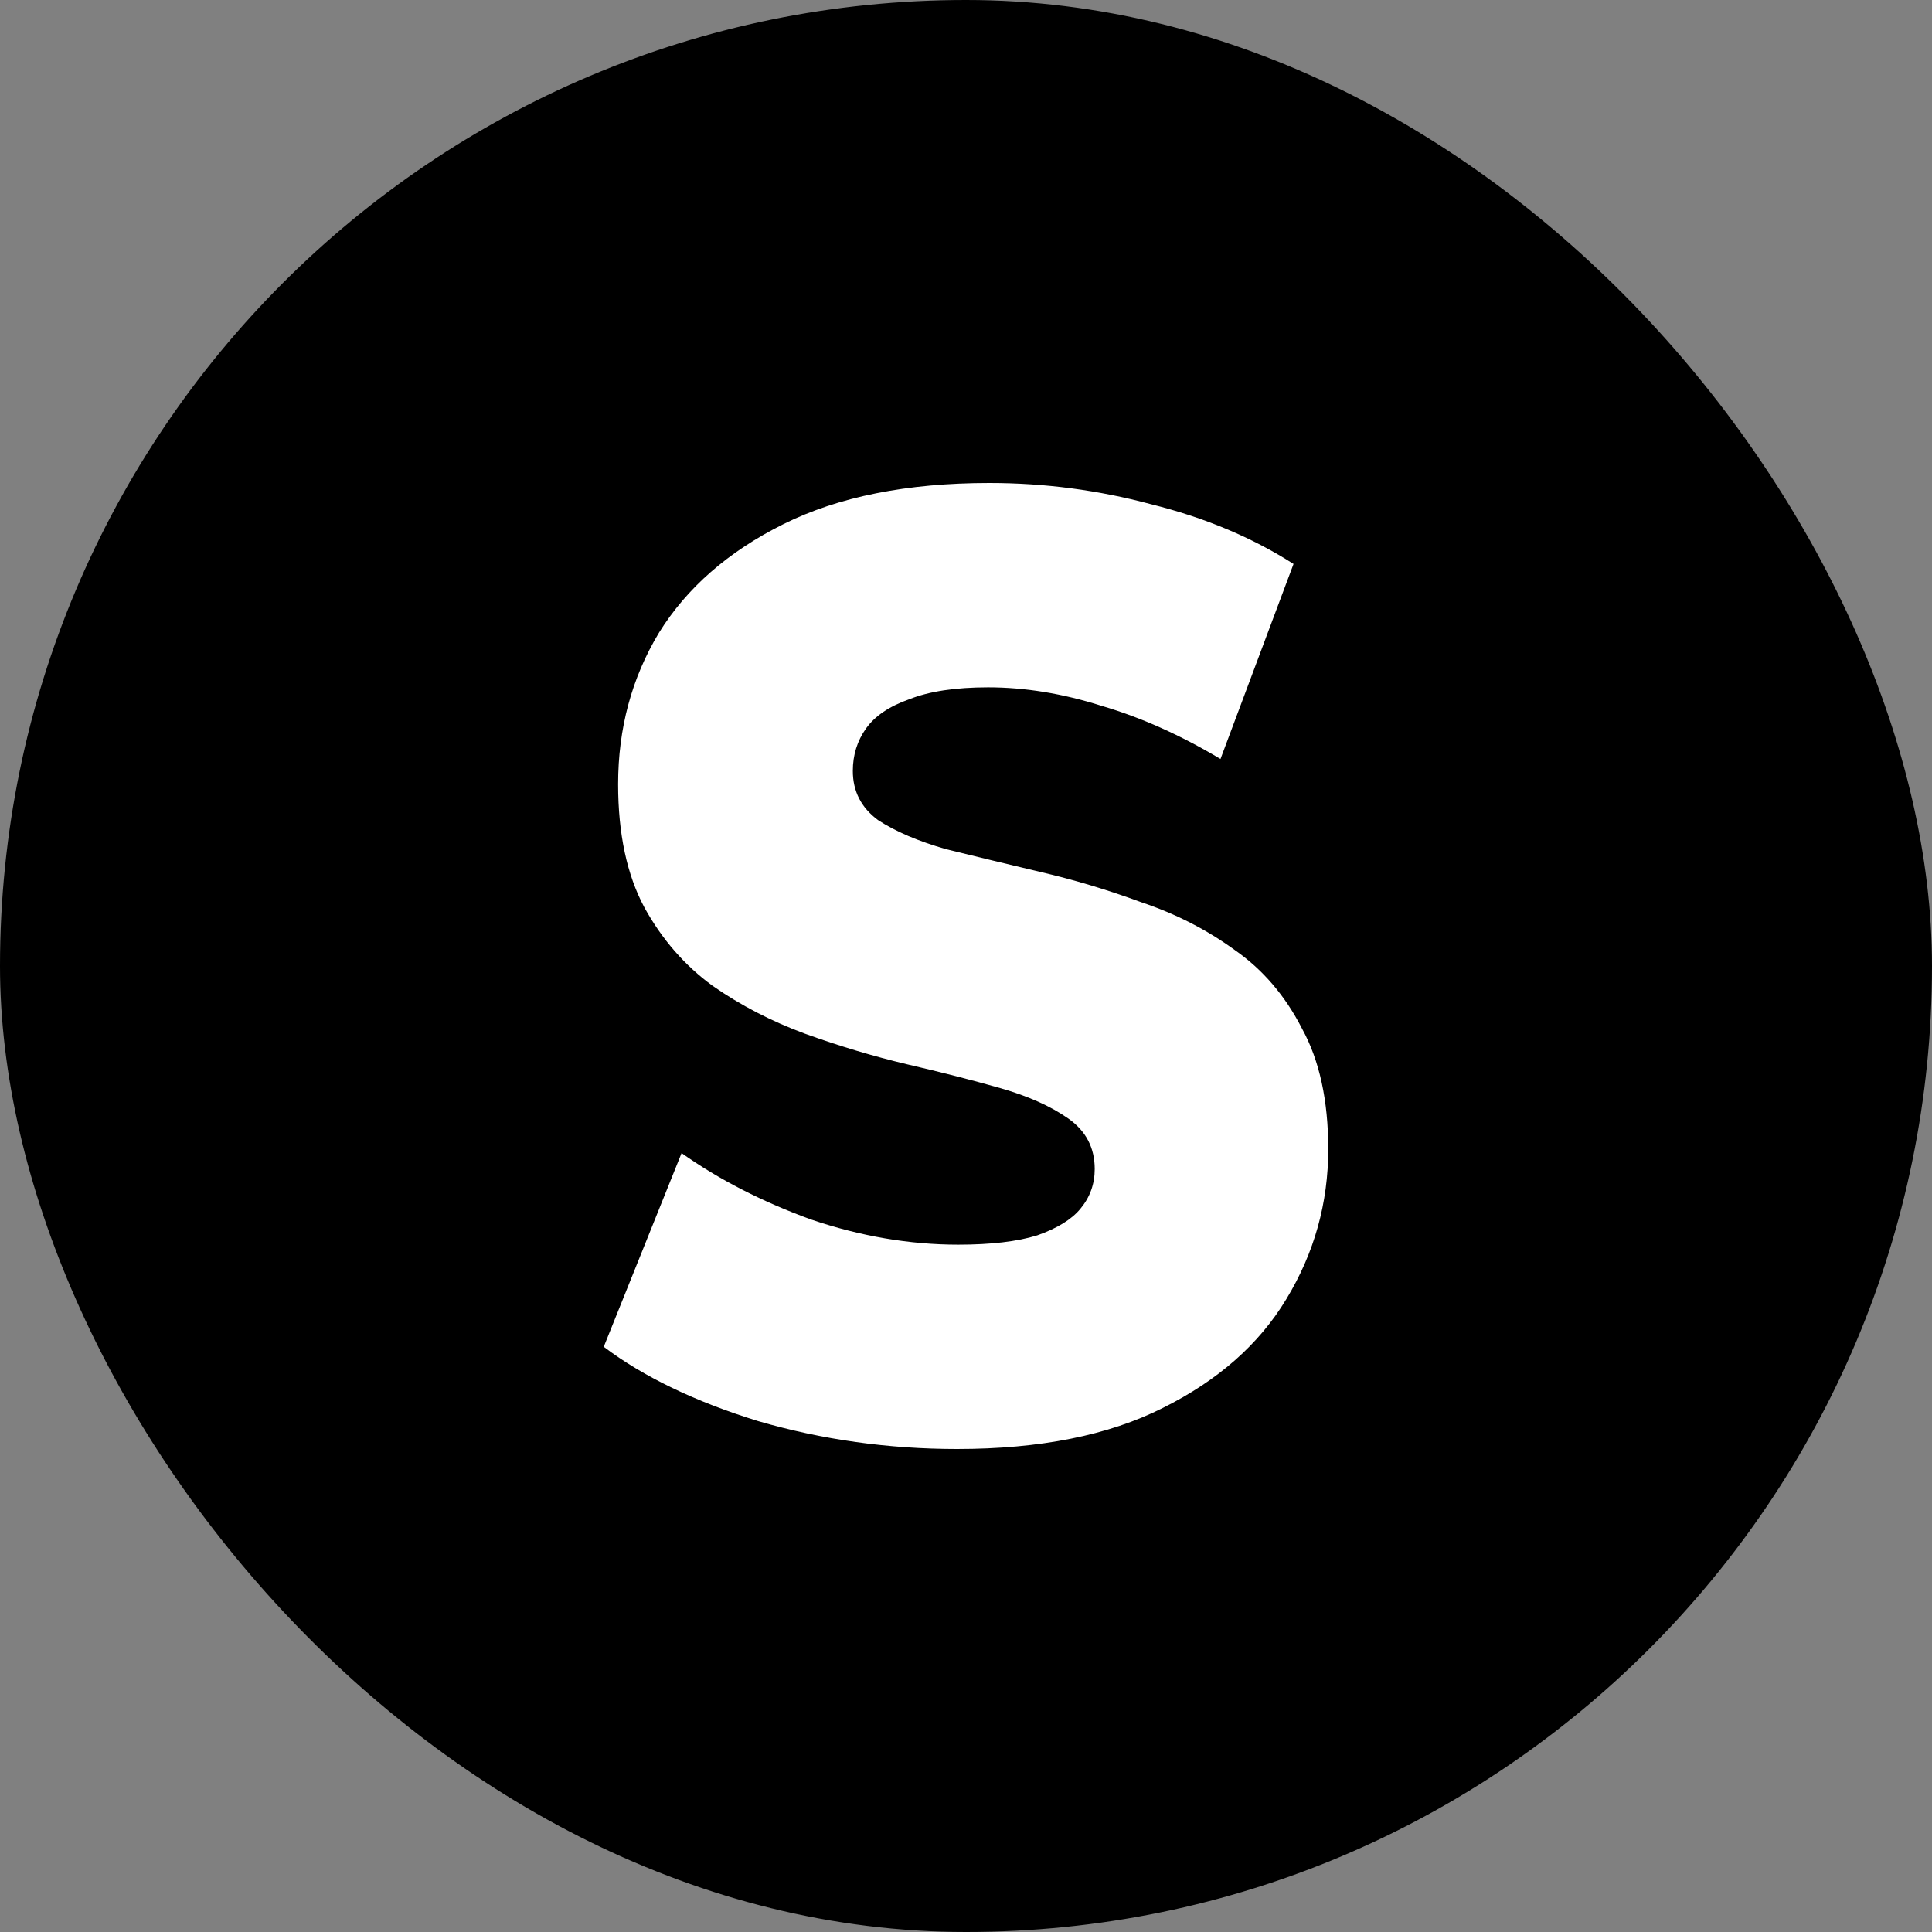
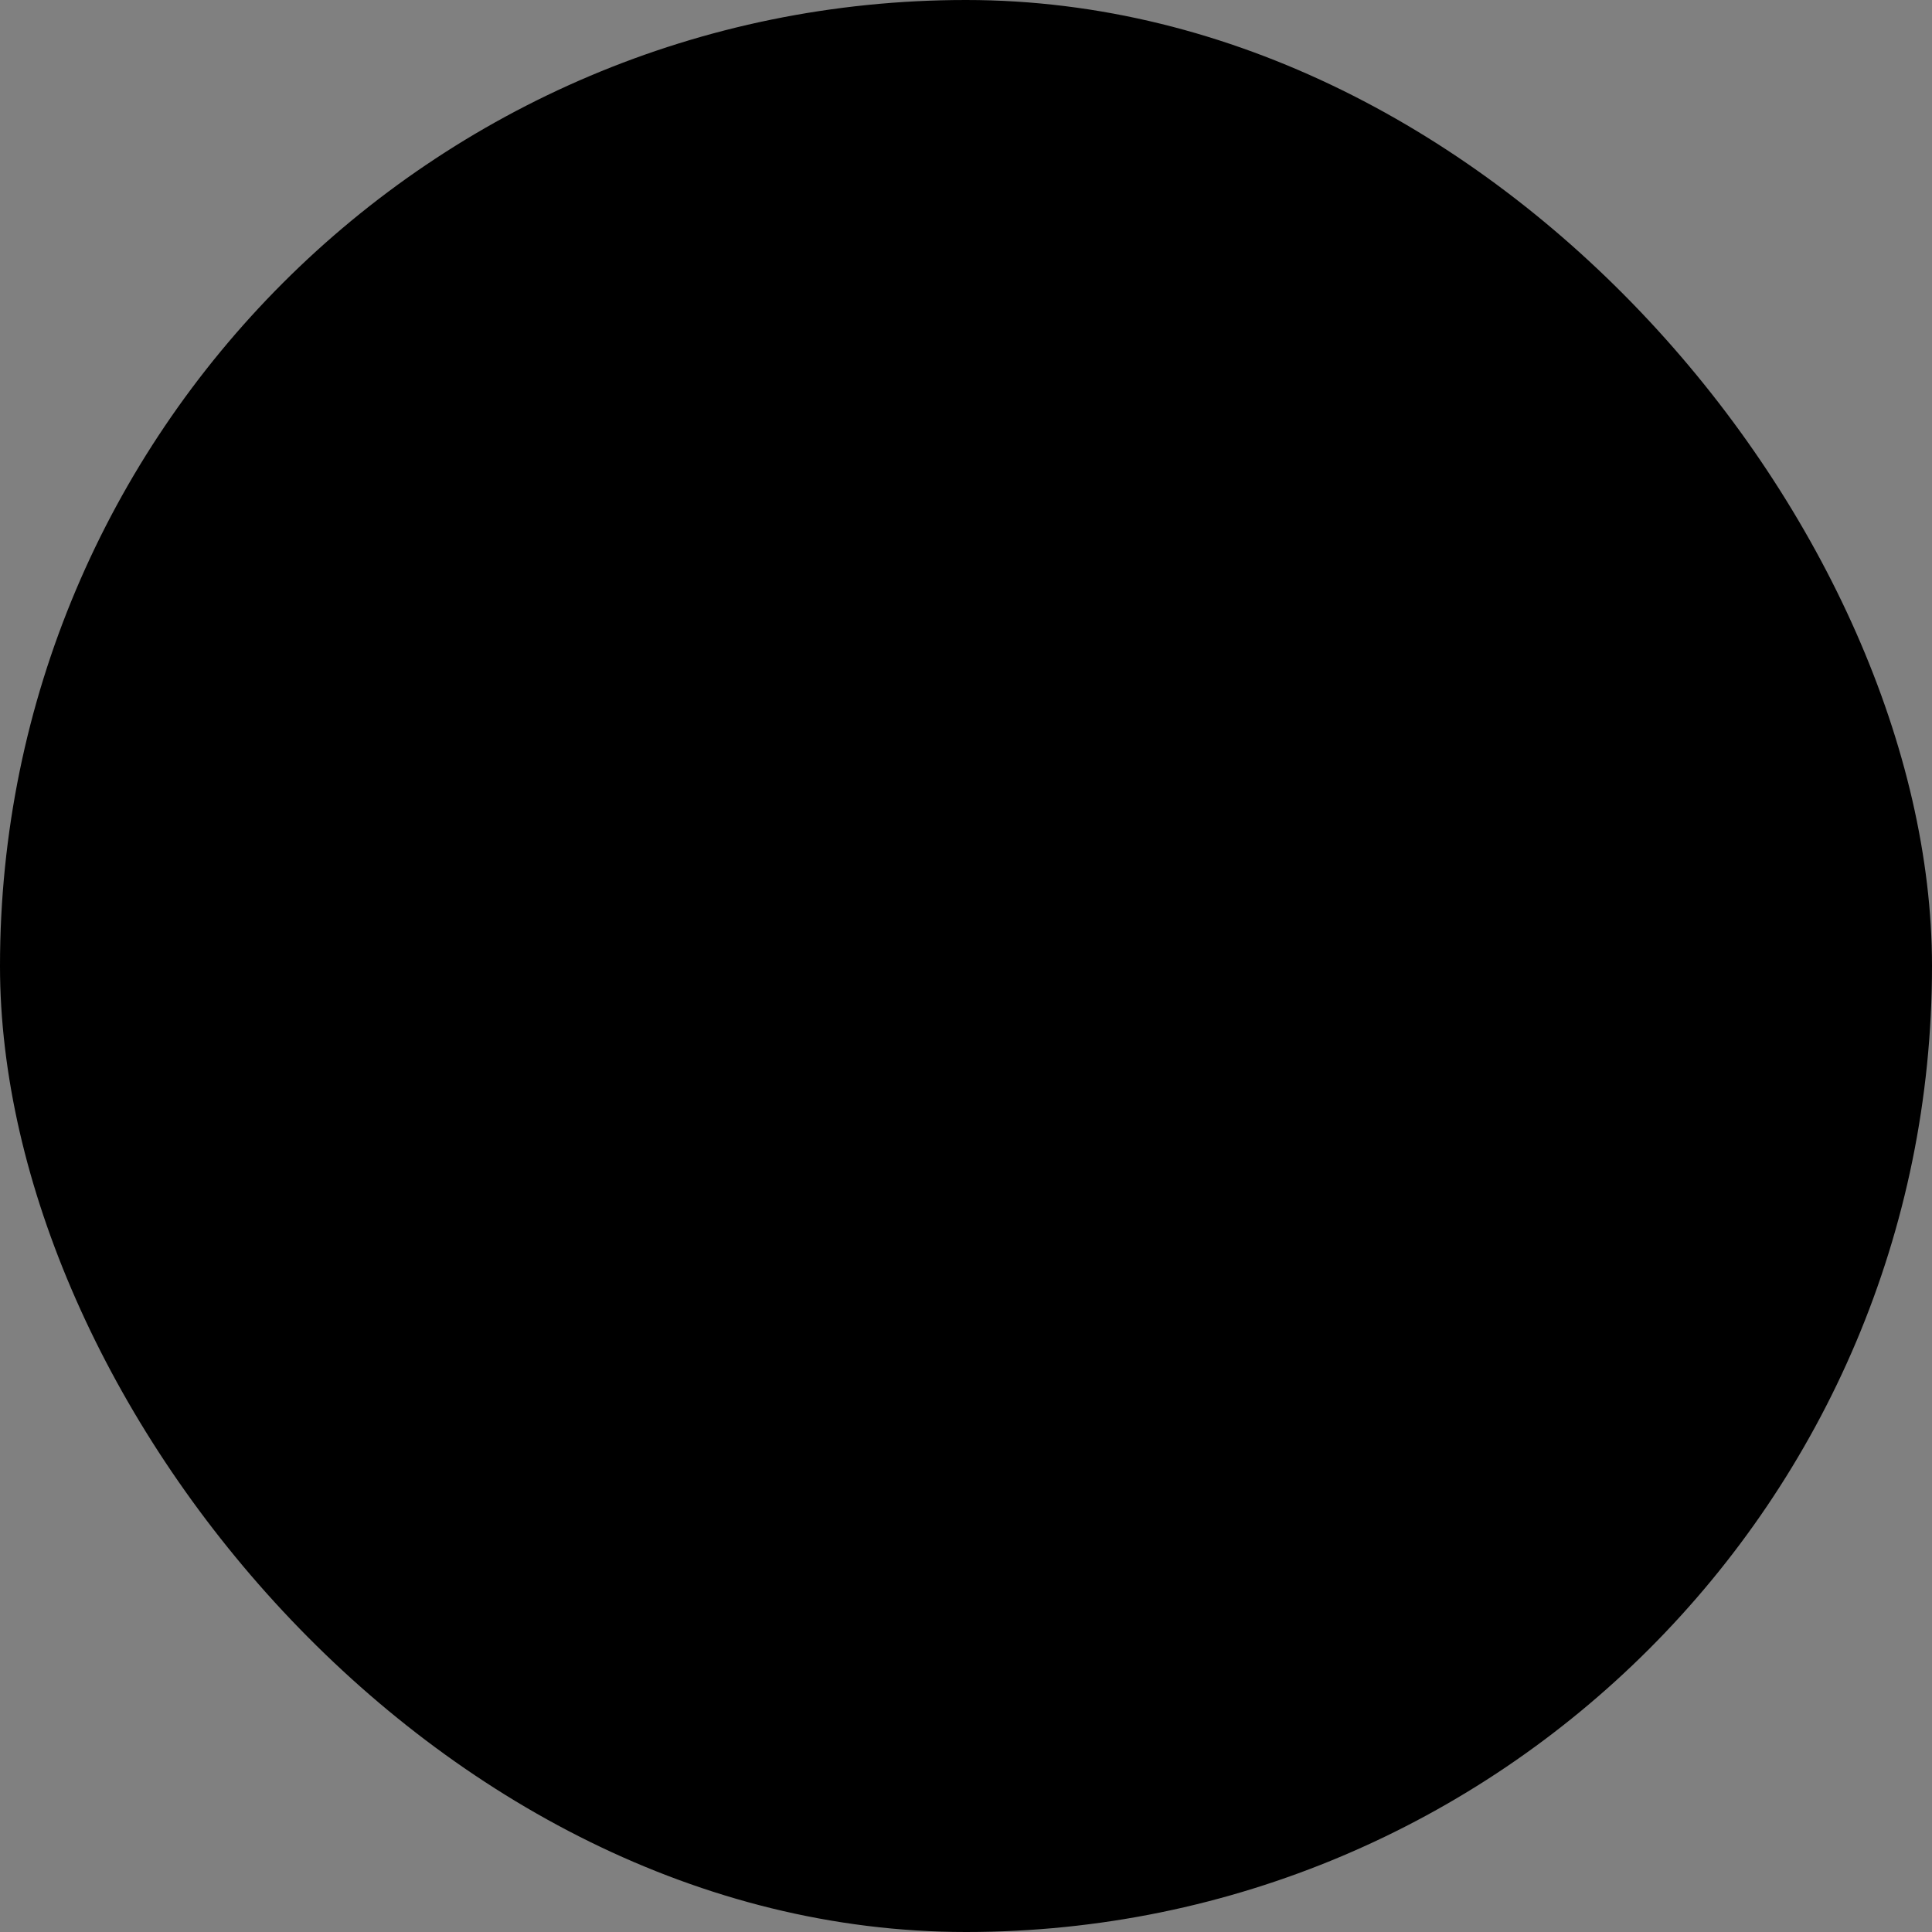
<svg xmlns="http://www.w3.org/2000/svg" width="64" height="64" viewBox="0 0 64 64" fill="none">
  <rect x="0" y="0" width="64" height="64" fill="#808080" stroke="none" />
  <rect width="64" height="64" rx="32" fill="black" />
-   <path d="M31.703 48C29.428 48 27.233 47.692 25.117 47.077C23.028 46.432 21.322 45.612 20 44.615L22.578 38.198C23.822 39.077 25.25 39.809 26.863 40.396C28.503 40.952 30.129 41.231 31.742 41.231C32.826 41.231 33.699 41.128 34.36 40.923C35.022 40.689 35.498 40.396 35.788 40.044C36.106 39.663 36.264 39.223 36.264 38.725C36.264 38.022 35.974 37.465 35.392 37.055C34.81 36.645 34.056 36.308 33.131 36.044C32.205 35.78 31.174 35.517 30.036 35.253C28.926 34.989 27.802 34.652 26.665 34.242C25.554 33.831 24.535 33.304 23.61 32.659C22.684 31.985 21.931 31.121 21.349 30.066C20.767 28.982 20.476 27.619 20.476 25.978C20.476 24.132 20.926 22.462 21.825 20.967C22.75 19.473 24.126 18.271 25.95 17.363C27.775 16.454 30.05 16 32.774 16C34.598 16 36.383 16.234 38.129 16.703C39.901 17.143 41.474 17.802 42.85 18.681L40.43 25.143C39.107 24.352 37.798 23.766 36.502 23.385C35.207 22.974 33.95 22.769 32.734 22.769C31.65 22.769 30.777 22.901 30.116 23.165C29.454 23.399 28.979 23.722 28.688 24.132C28.397 24.542 28.251 25.011 28.251 25.538C28.251 26.212 28.529 26.755 29.084 27.165C29.666 27.546 30.42 27.868 31.346 28.132C32.297 28.366 33.329 28.615 34.44 28.879C35.577 29.143 36.701 29.48 37.812 29.89C38.949 30.271 39.98 30.799 40.906 31.473C41.831 32.117 42.572 32.982 43.127 34.066C43.709 35.121 44 36.454 44 38.066C44 39.853 43.537 41.509 42.612 43.033C41.712 44.528 40.35 45.729 38.526 46.637C36.727 47.546 34.453 48 31.703 48Z" fill="white" />
</svg>